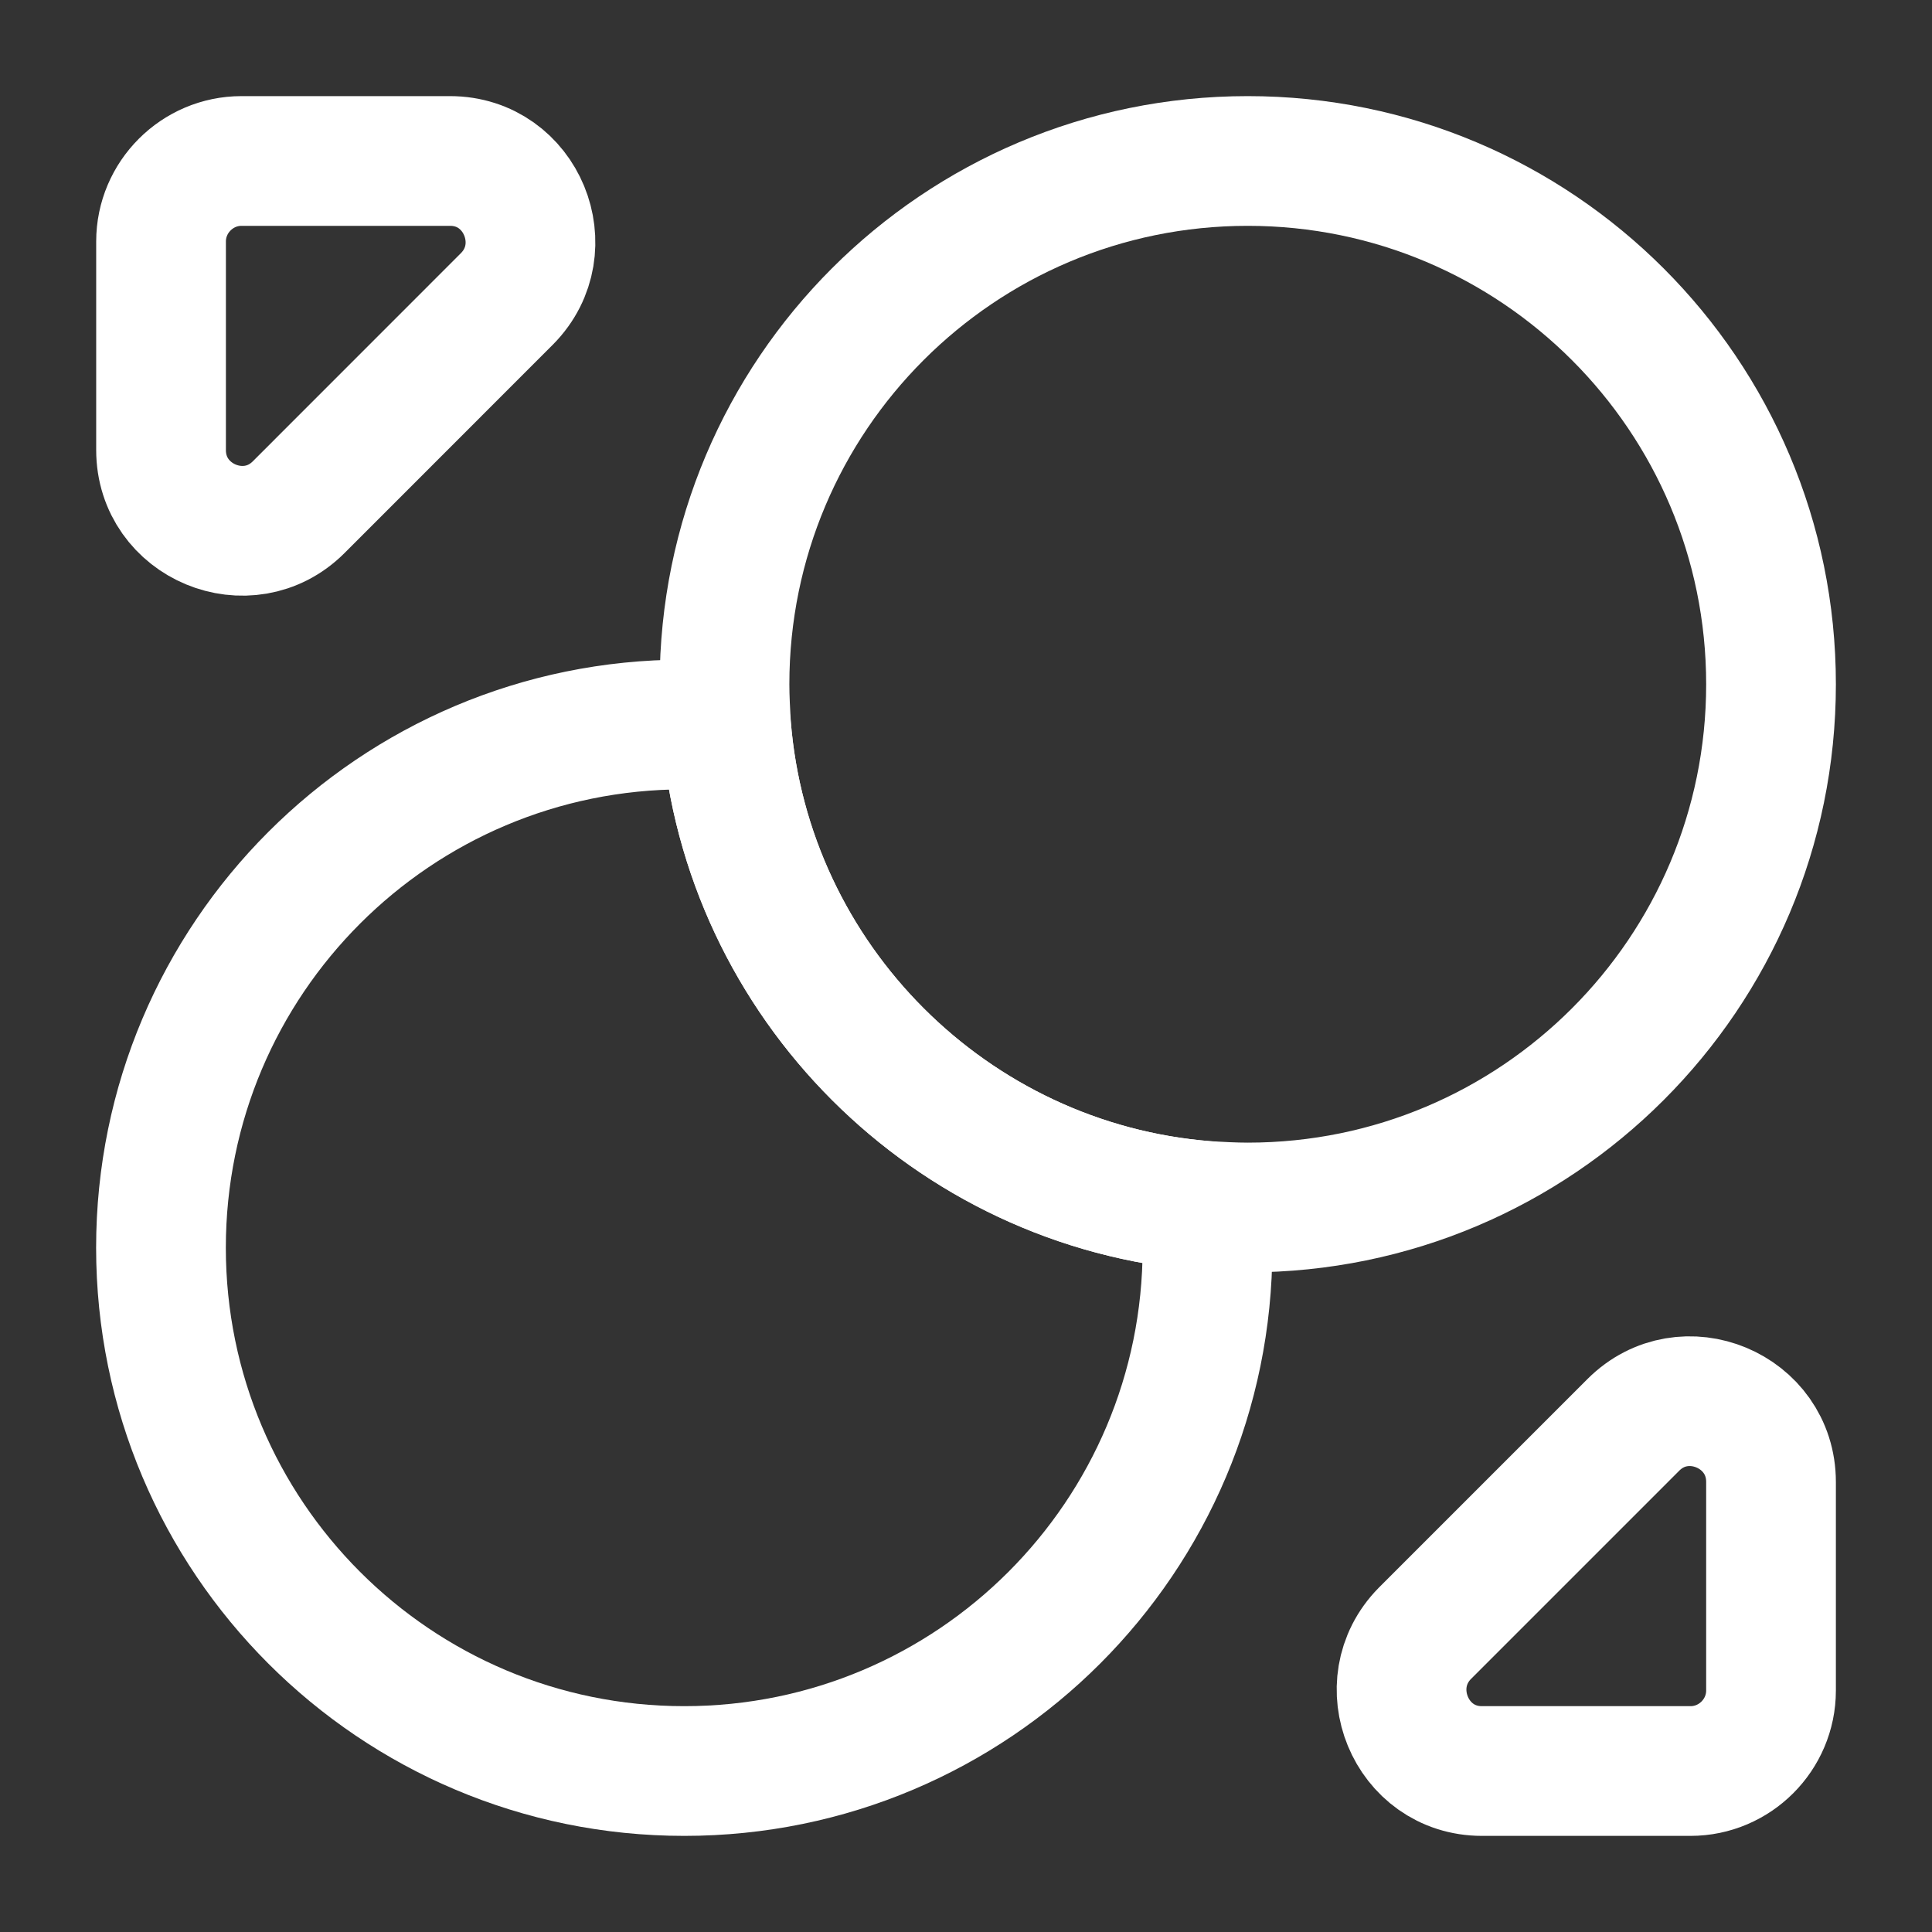
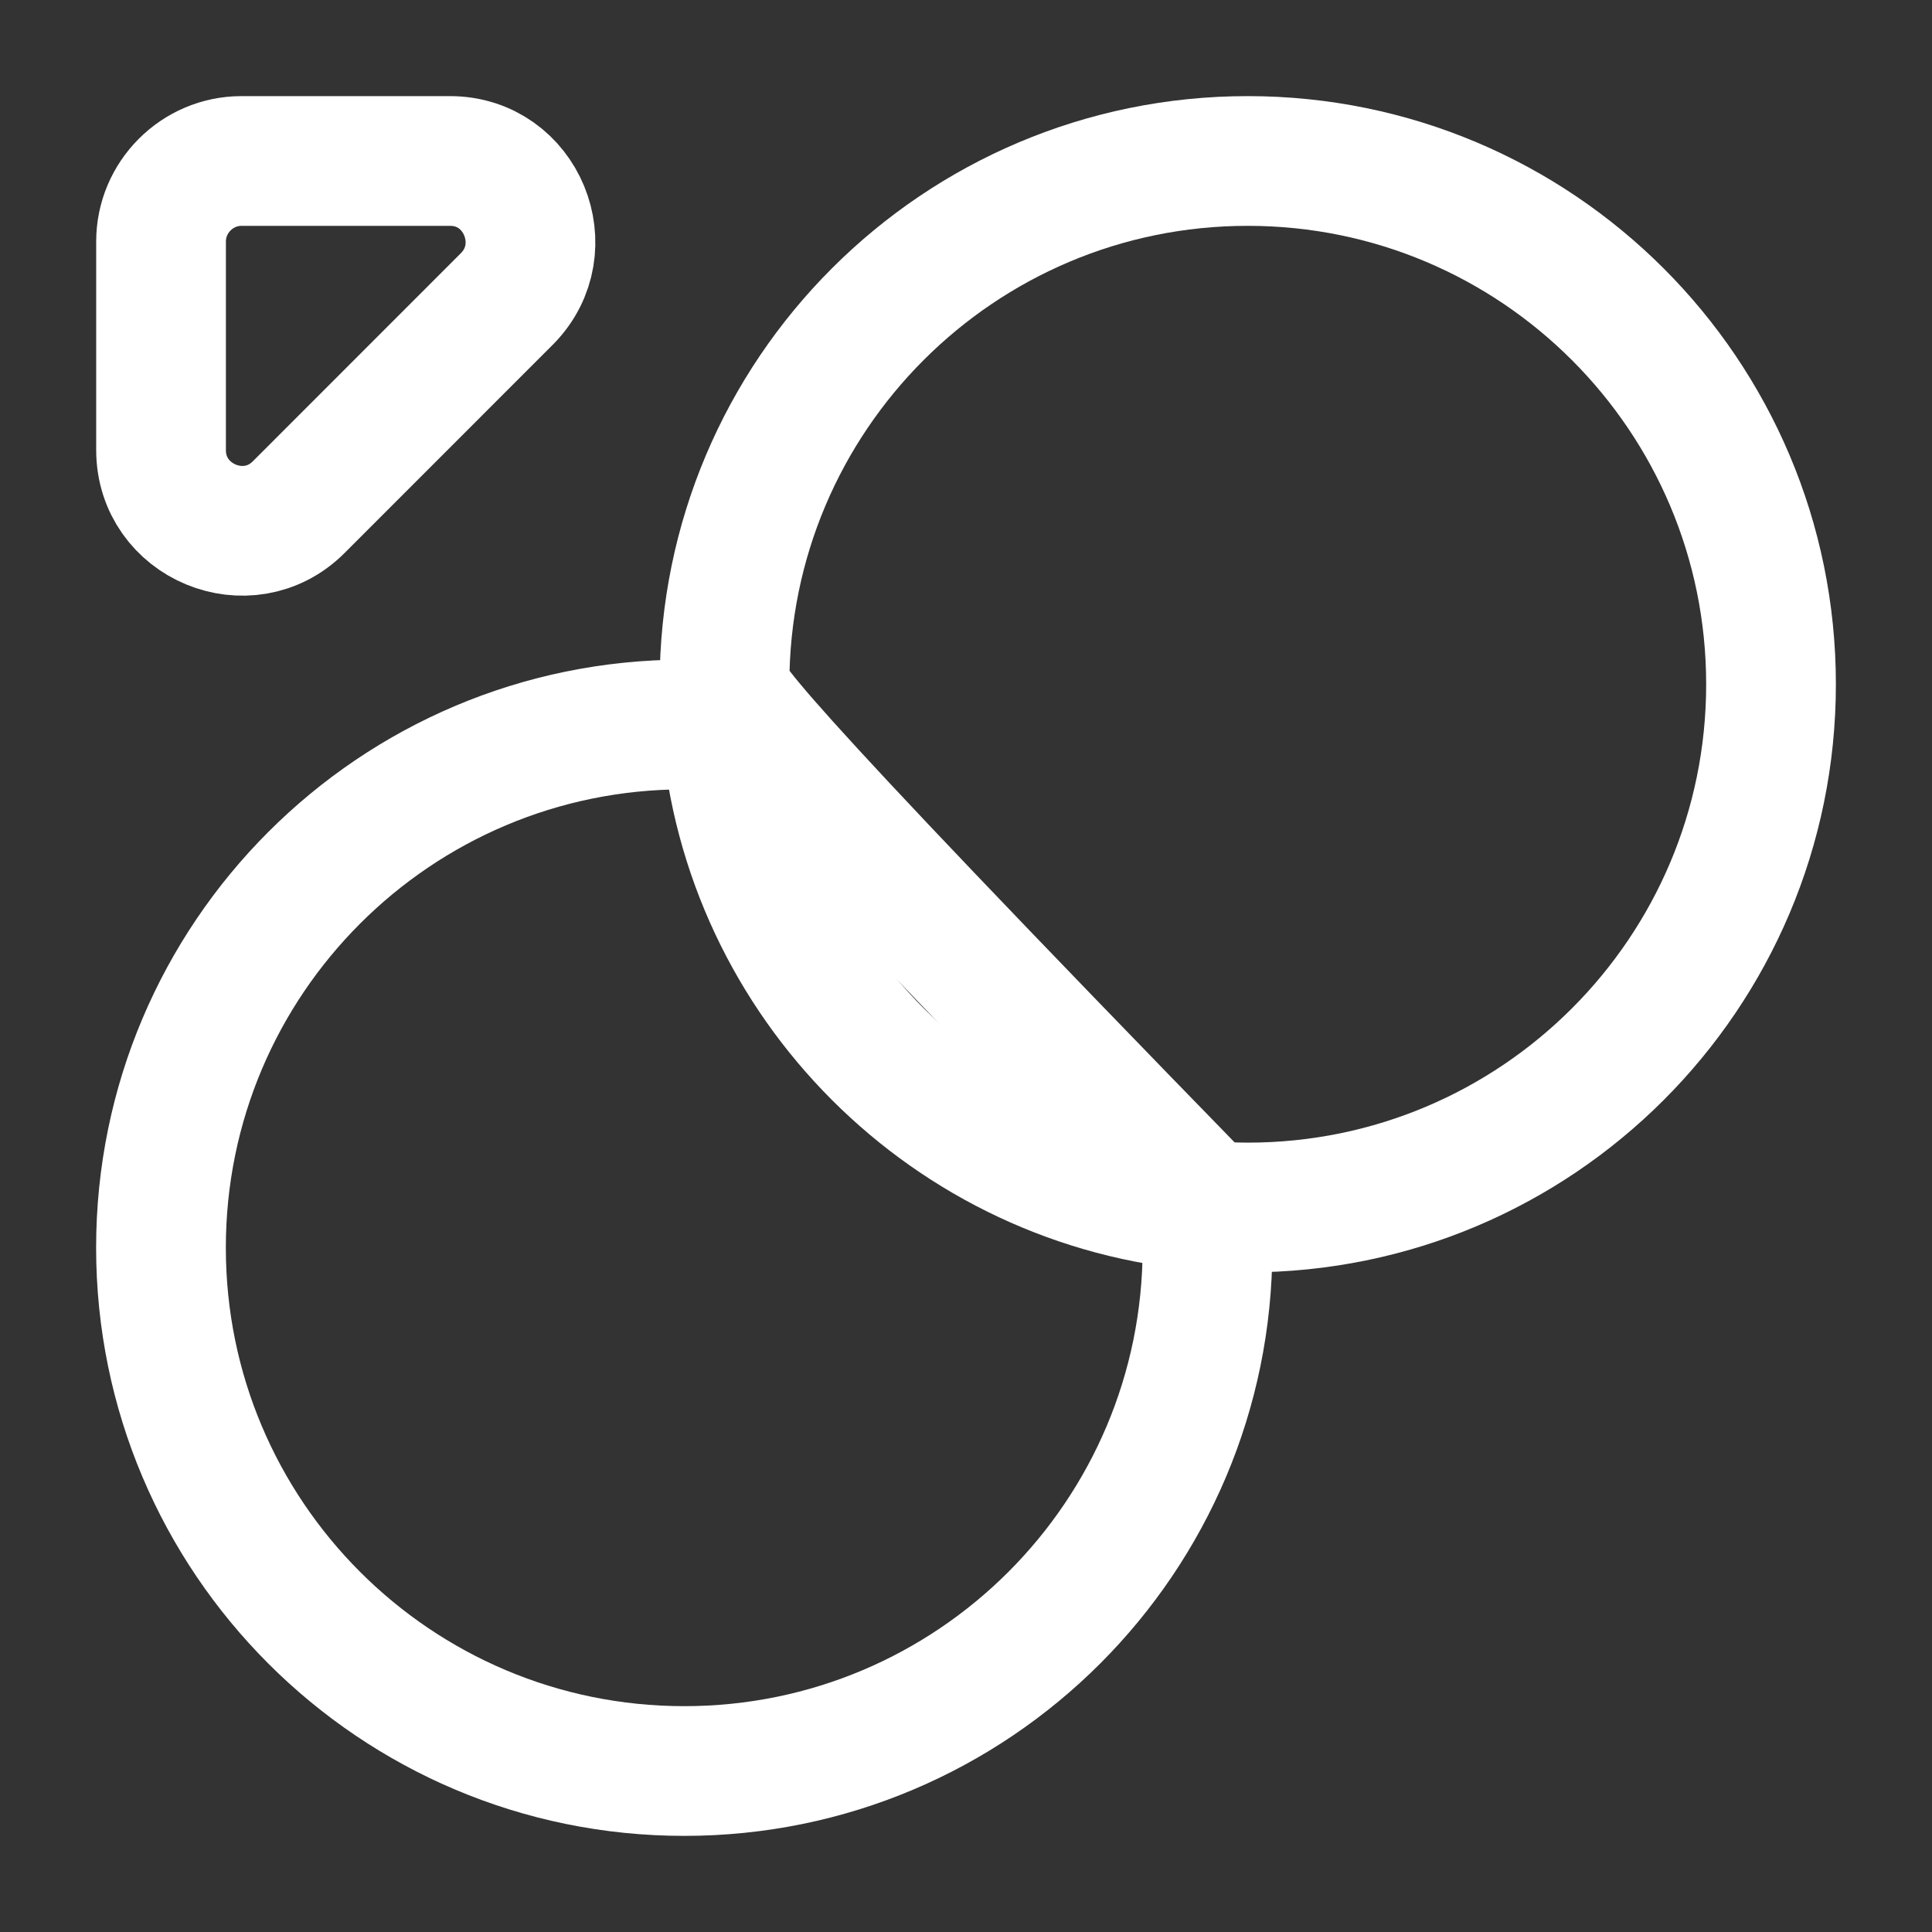
<svg xmlns="http://www.w3.org/2000/svg" width="28" height="28" viewBox="0 0 28 28" fill="none">
  <rect x="0" y="0" width="28" height="28" fill="#333333" stroke="none" />
  <path d="M2.333 18.083C2.333 13.895 5.728 10.5 9.917 10.5C10.115 10.5 10.325 10.512 10.523 10.523C10.815 14.222 13.778 17.185 17.477 17.477C17.488 17.675 17.5 17.885 17.5 18.083C17.5 22.272 14.105 25.667 9.917 25.667C5.728 25.667 2.333 22.272 2.333 18.083Z" stroke="white" stroke-width="1.88" stroke-linecap="round" stroke-linejoin="round" />
-   <path d="M10.5 9.917C10.5 5.728 13.895 2.333 18.083 2.333C22.272 2.333 25.667 5.728 25.667 9.917C25.667 14.105 22.272 17.5 18.083 17.5C17.885 17.5 17.675 17.488 17.477 17.477C13.778 17.185 10.815 14.222 10.523 10.523C10.512 10.325 10.5 10.115 10.5 9.917Z" stroke="white" stroke-width="1.88" stroke-linecap="round" stroke-linejoin="round" />
-   <path d="M21.478 25.667L24.5 25.667C25.142 25.667 25.667 25.142 25.667 24.5L25.667 21.478C25.667 20.44 24.407 19.915 23.672 20.65L20.65 23.672C19.927 24.407 20.44 25.667 21.478 25.667Z" stroke="white" stroke-width="1.88" stroke-linecap="round" stroke-linejoin="round" />
+   <path d="M10.5 9.917C10.5 5.728 13.895 2.333 18.083 2.333C22.272 2.333 25.667 5.728 25.667 9.917C25.667 14.105 22.272 17.5 18.083 17.5C17.885 17.5 17.675 17.488 17.477 17.477C10.512 10.325 10.5 10.115 10.5 9.917Z" stroke="white" stroke-width="1.88" stroke-linecap="round" stroke-linejoin="round" />
  <path d="M6.522 2.333L3.5 2.333C2.859 2.333 2.334 2.858 2.334 3.5L2.334 6.522C2.334 7.56 3.594 8.085 4.329 7.35L7.35 4.328C8.074 3.593 7.56 2.333 6.522 2.333Z" stroke="white" stroke-width="1.88" stroke-linecap="round" stroke-linejoin="round" />
</svg>